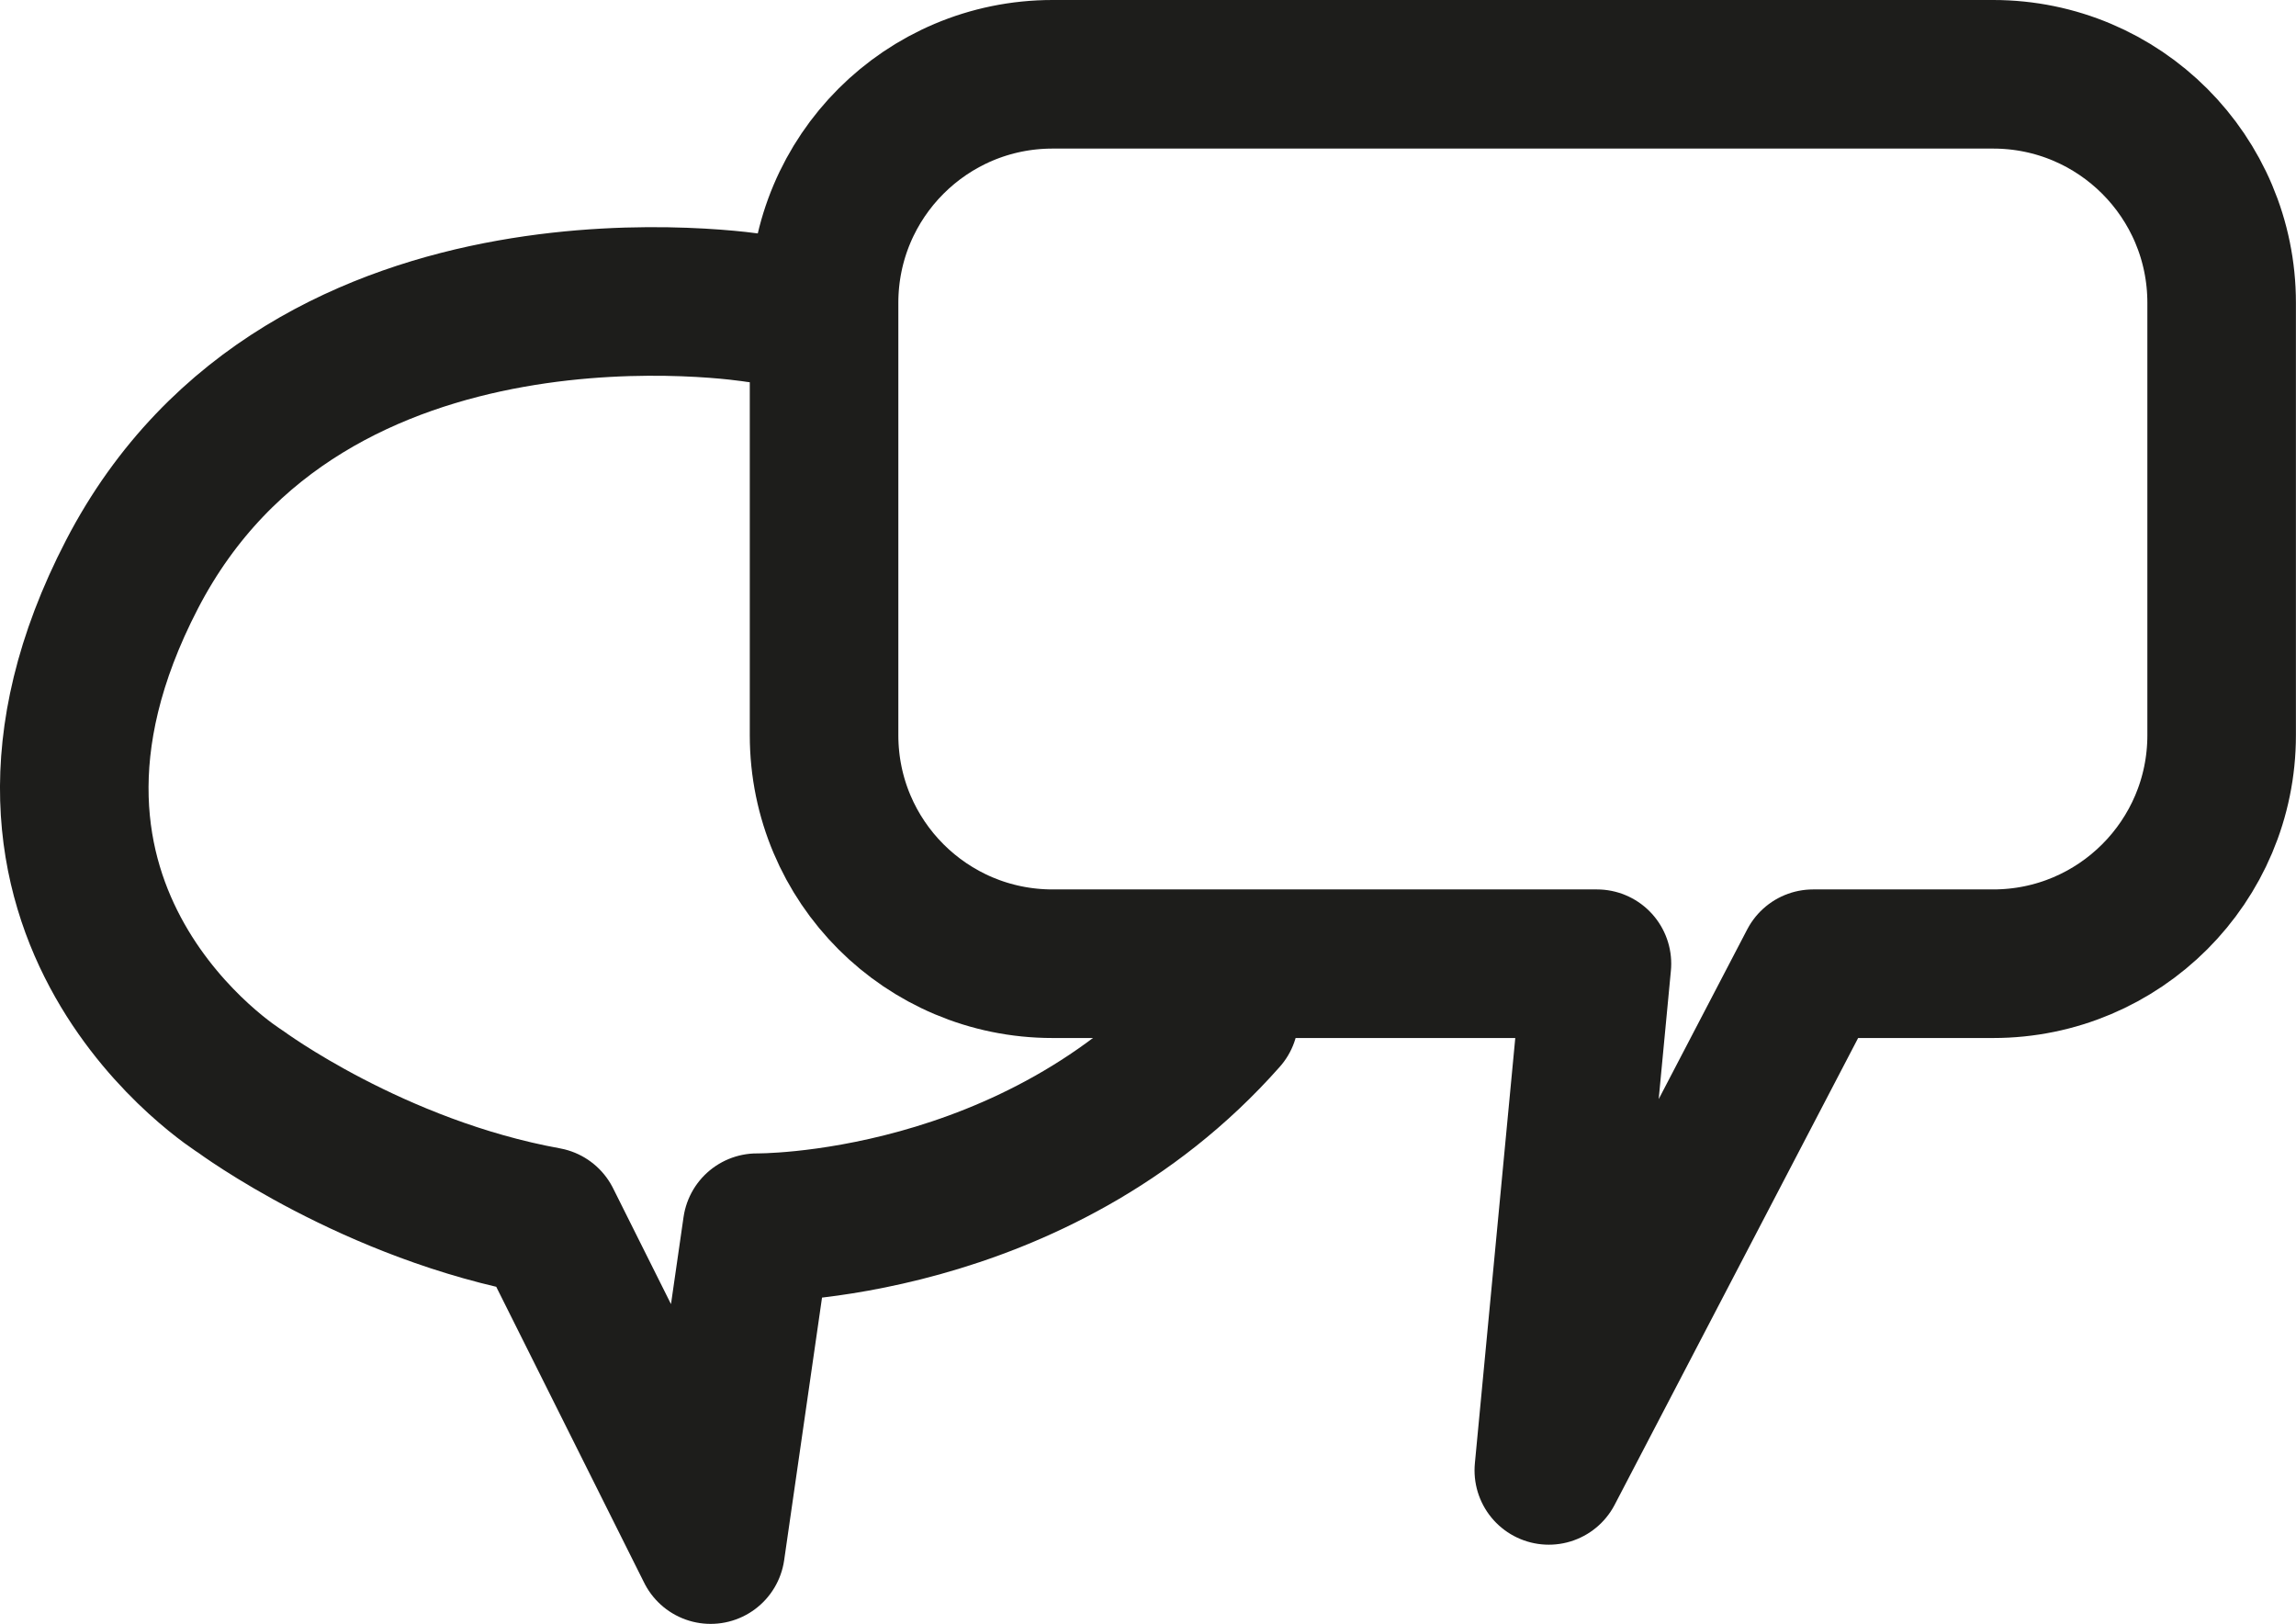
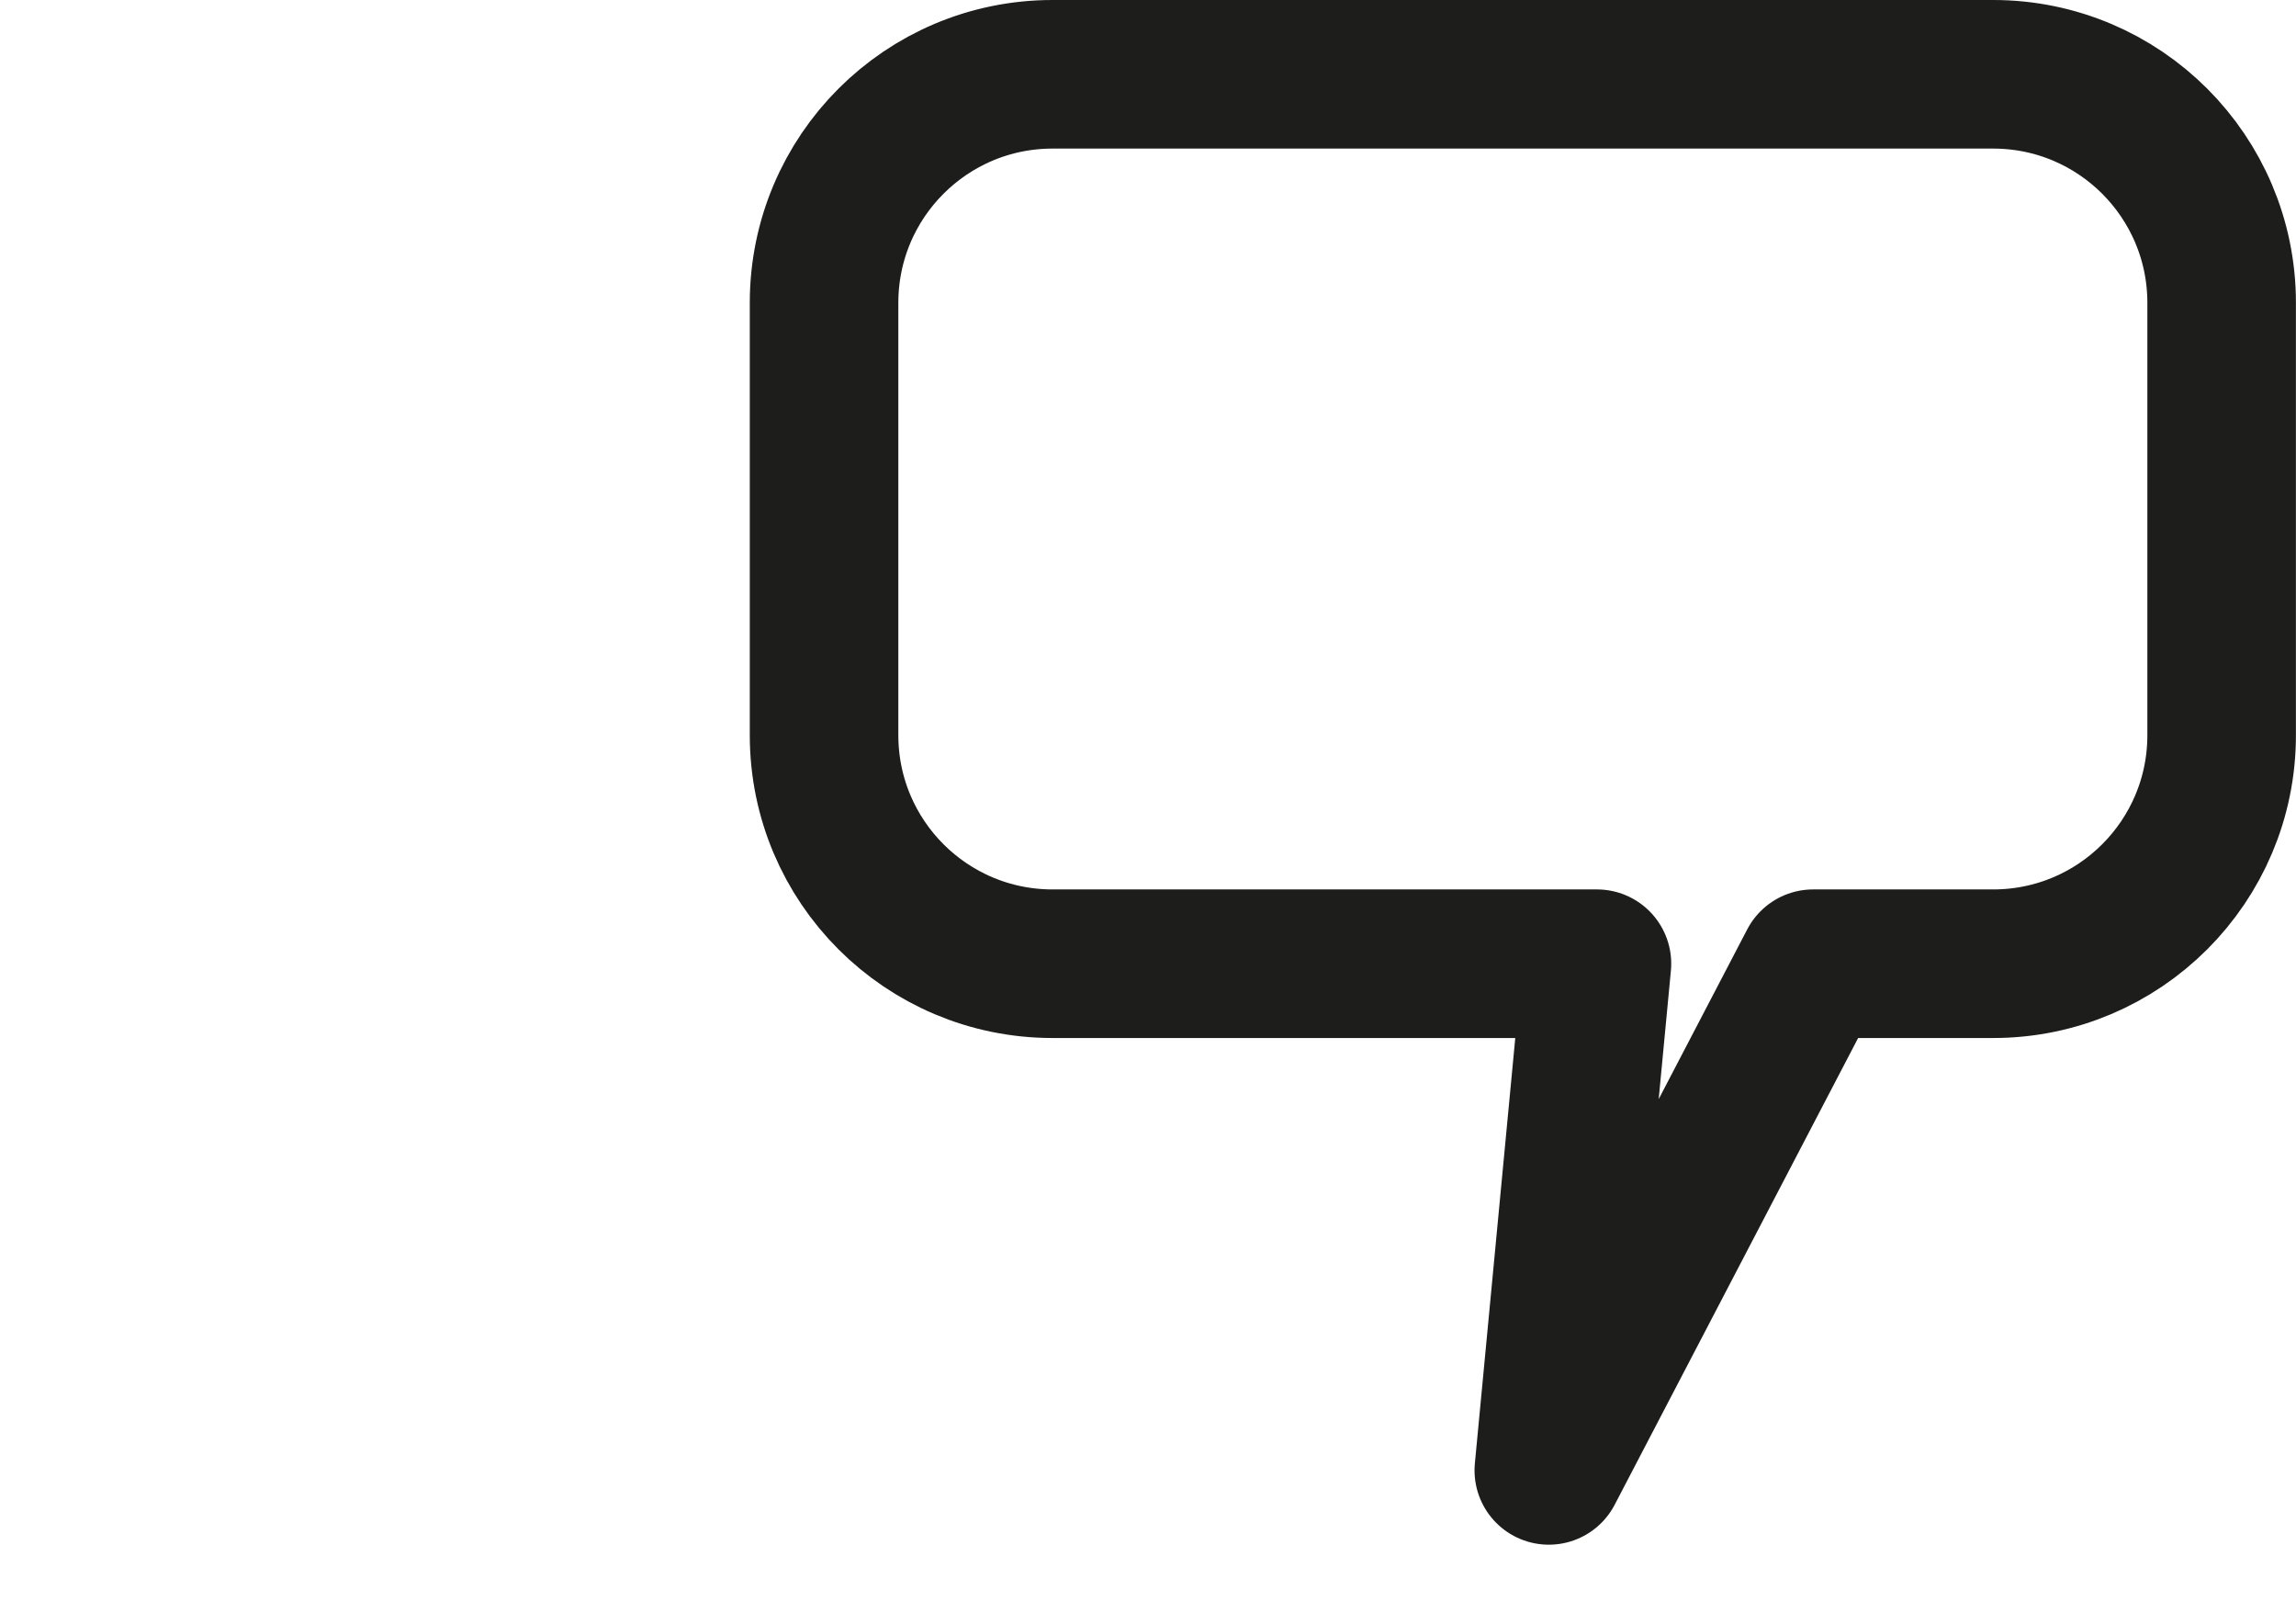
<svg xmlns="http://www.w3.org/2000/svg" id="_레이어_1" viewBox="0 0 30.91 21.859">
  <defs>
    <style>.cls-1{fill:none;stroke:#1d1d1b;stroke-linecap:round;stroke-linejoin:round;stroke-width:2px;}</style>
  </defs>
-   <path class="cls-1" d="m10.193,4.15s-6.042-1-8.417,3.583,1.458,6.958,1.458,6.958c0,0,1.791,1.327,4.125,1.75l2.208,4.417.625-4.333s3.744.05,6.289-2.829" />
  <path class="cls-1" d="m26.834,1h-12.664c-1.699,0-3.076,1.377-3.076,3.076v5.82c0,1.699,1.377,3.076,3.076,3.076h7.329l-.648,6.82,3.558-6.82h2.424c1.699,0,3.076-1.377,3.076-3.076v-5.82c0-1.699-1.377-3.076-3.076-3.076Z" />
</svg>